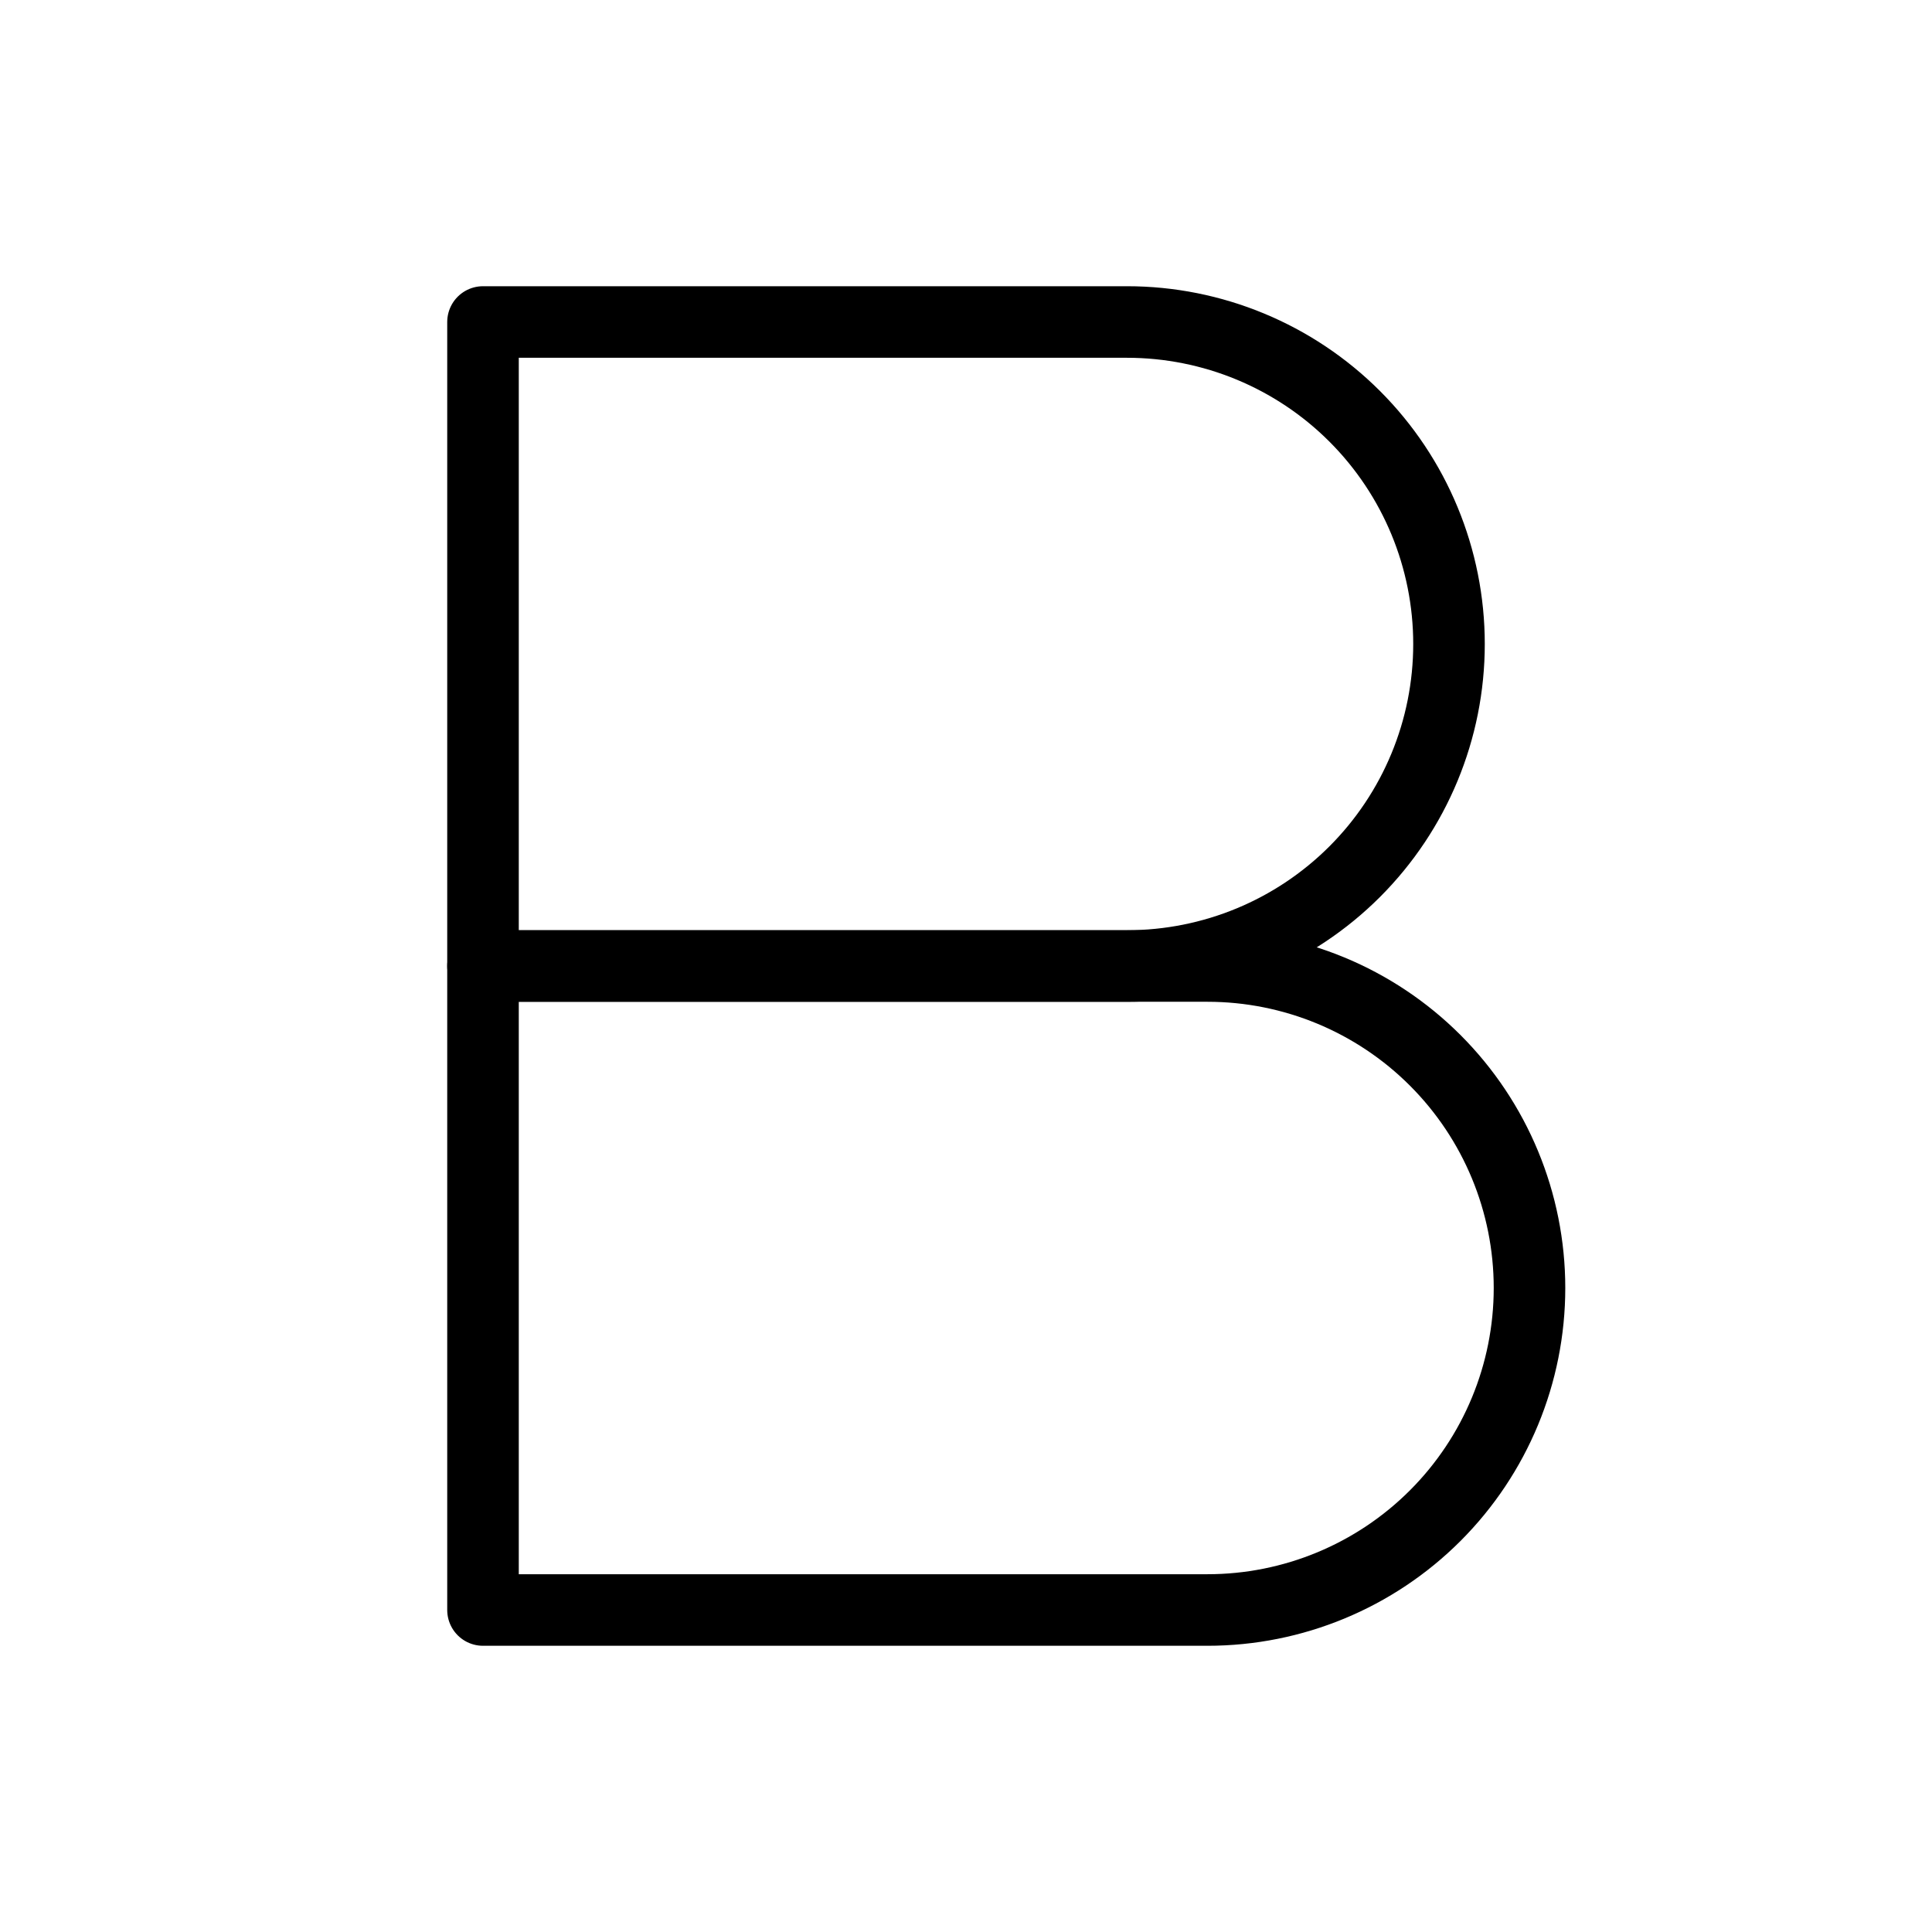
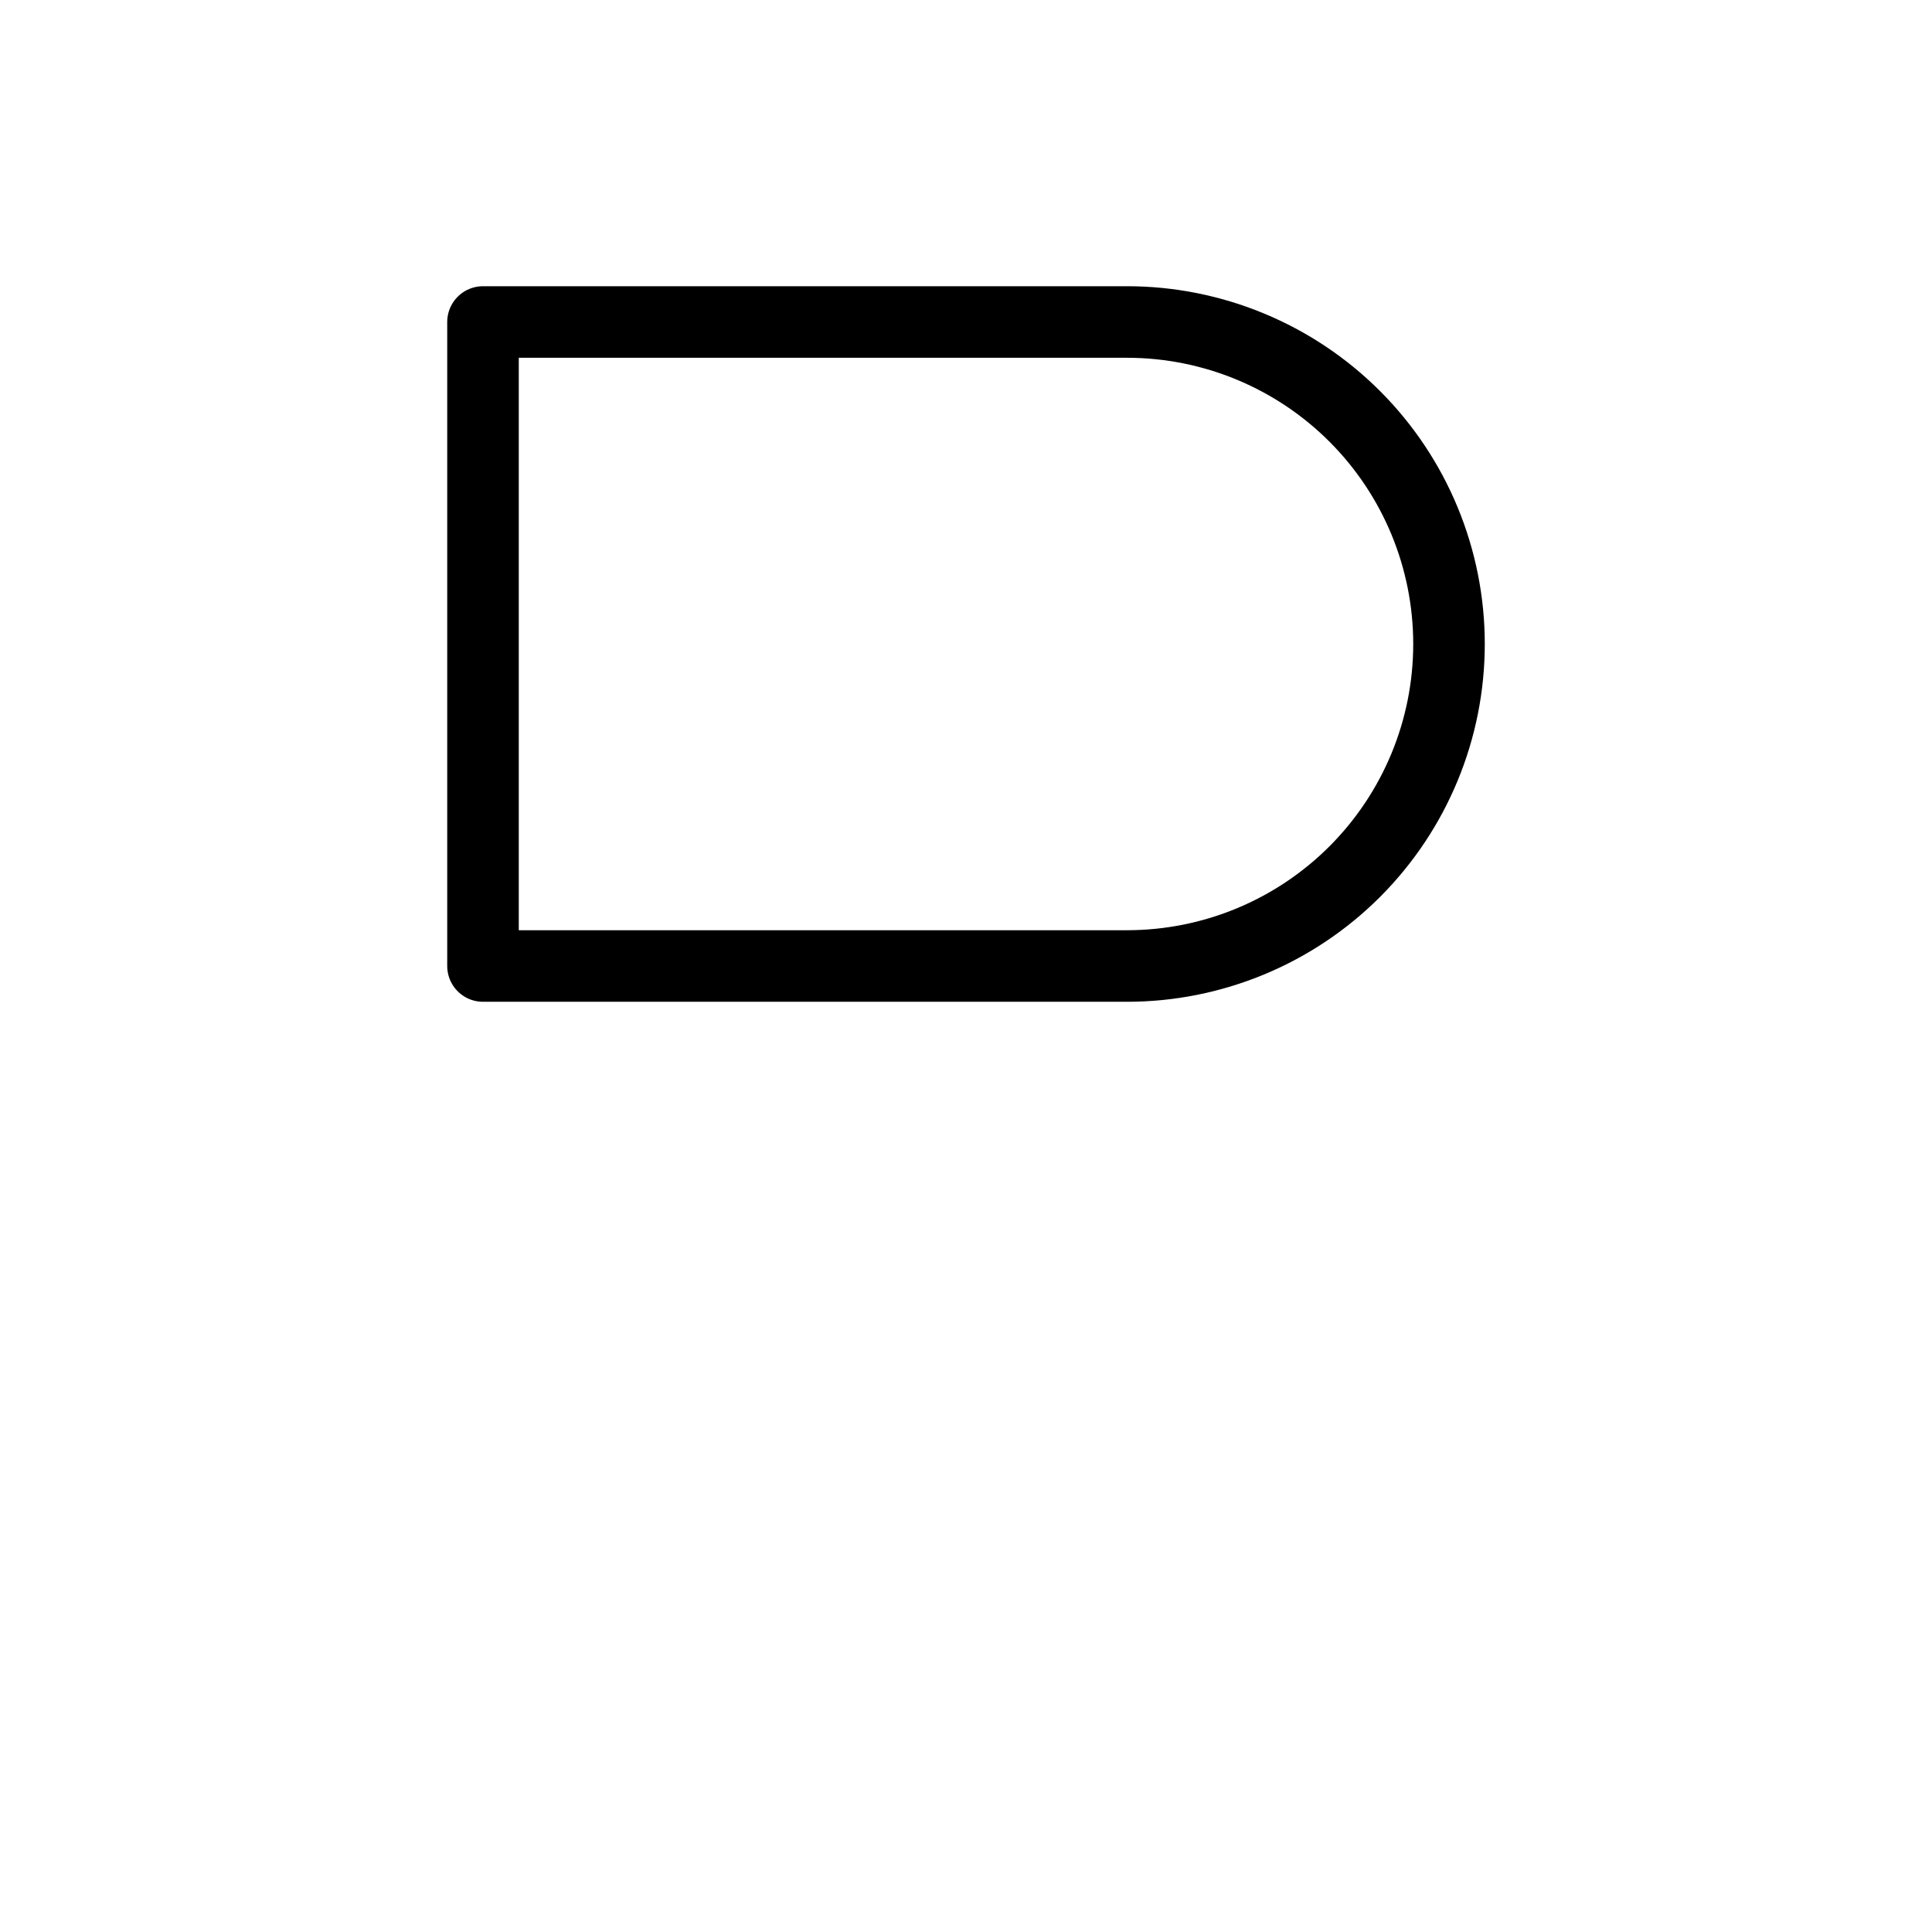
<svg xmlns="http://www.w3.org/2000/svg" width="54" height="54" viewBox="0 0 54 54" fill="none">
-   <path d="M13.5 9H31.5C33.887 9 36.176 9.948 37.864 11.636C39.552 13.324 40.5 15.613 40.5 18C40.5 20.387 39.552 22.676 37.864 24.364C36.176 26.052 33.887 27 31.5 27H13.5V9Z" stroke="black" stroke-width="2" stroke-linecap="round" stroke-linejoin="round" />
-   <path d="M13.5 27H33.75C36.137 27 38.426 27.948 40.114 29.636C41.802 31.324 42.75 33.613 42.75 36C42.75 38.387 41.802 40.676 40.114 42.364C38.426 44.052 36.137 45 33.75 45H13.5V27Z" stroke="black" stroke-width="2" stroke-linecap="round" stroke-linejoin="round" />
+   <path d="M13.5 9H31.5C33.887 9 36.176 9.948 37.864 11.636C39.552 13.324 40.5 15.613 40.5 18C40.5 20.387 39.552 22.676 37.864 24.364C36.176 26.052 33.887 27 31.5 27H13.5Z" stroke="black" stroke-width="2" stroke-linecap="round" stroke-linejoin="round" />
</svg>